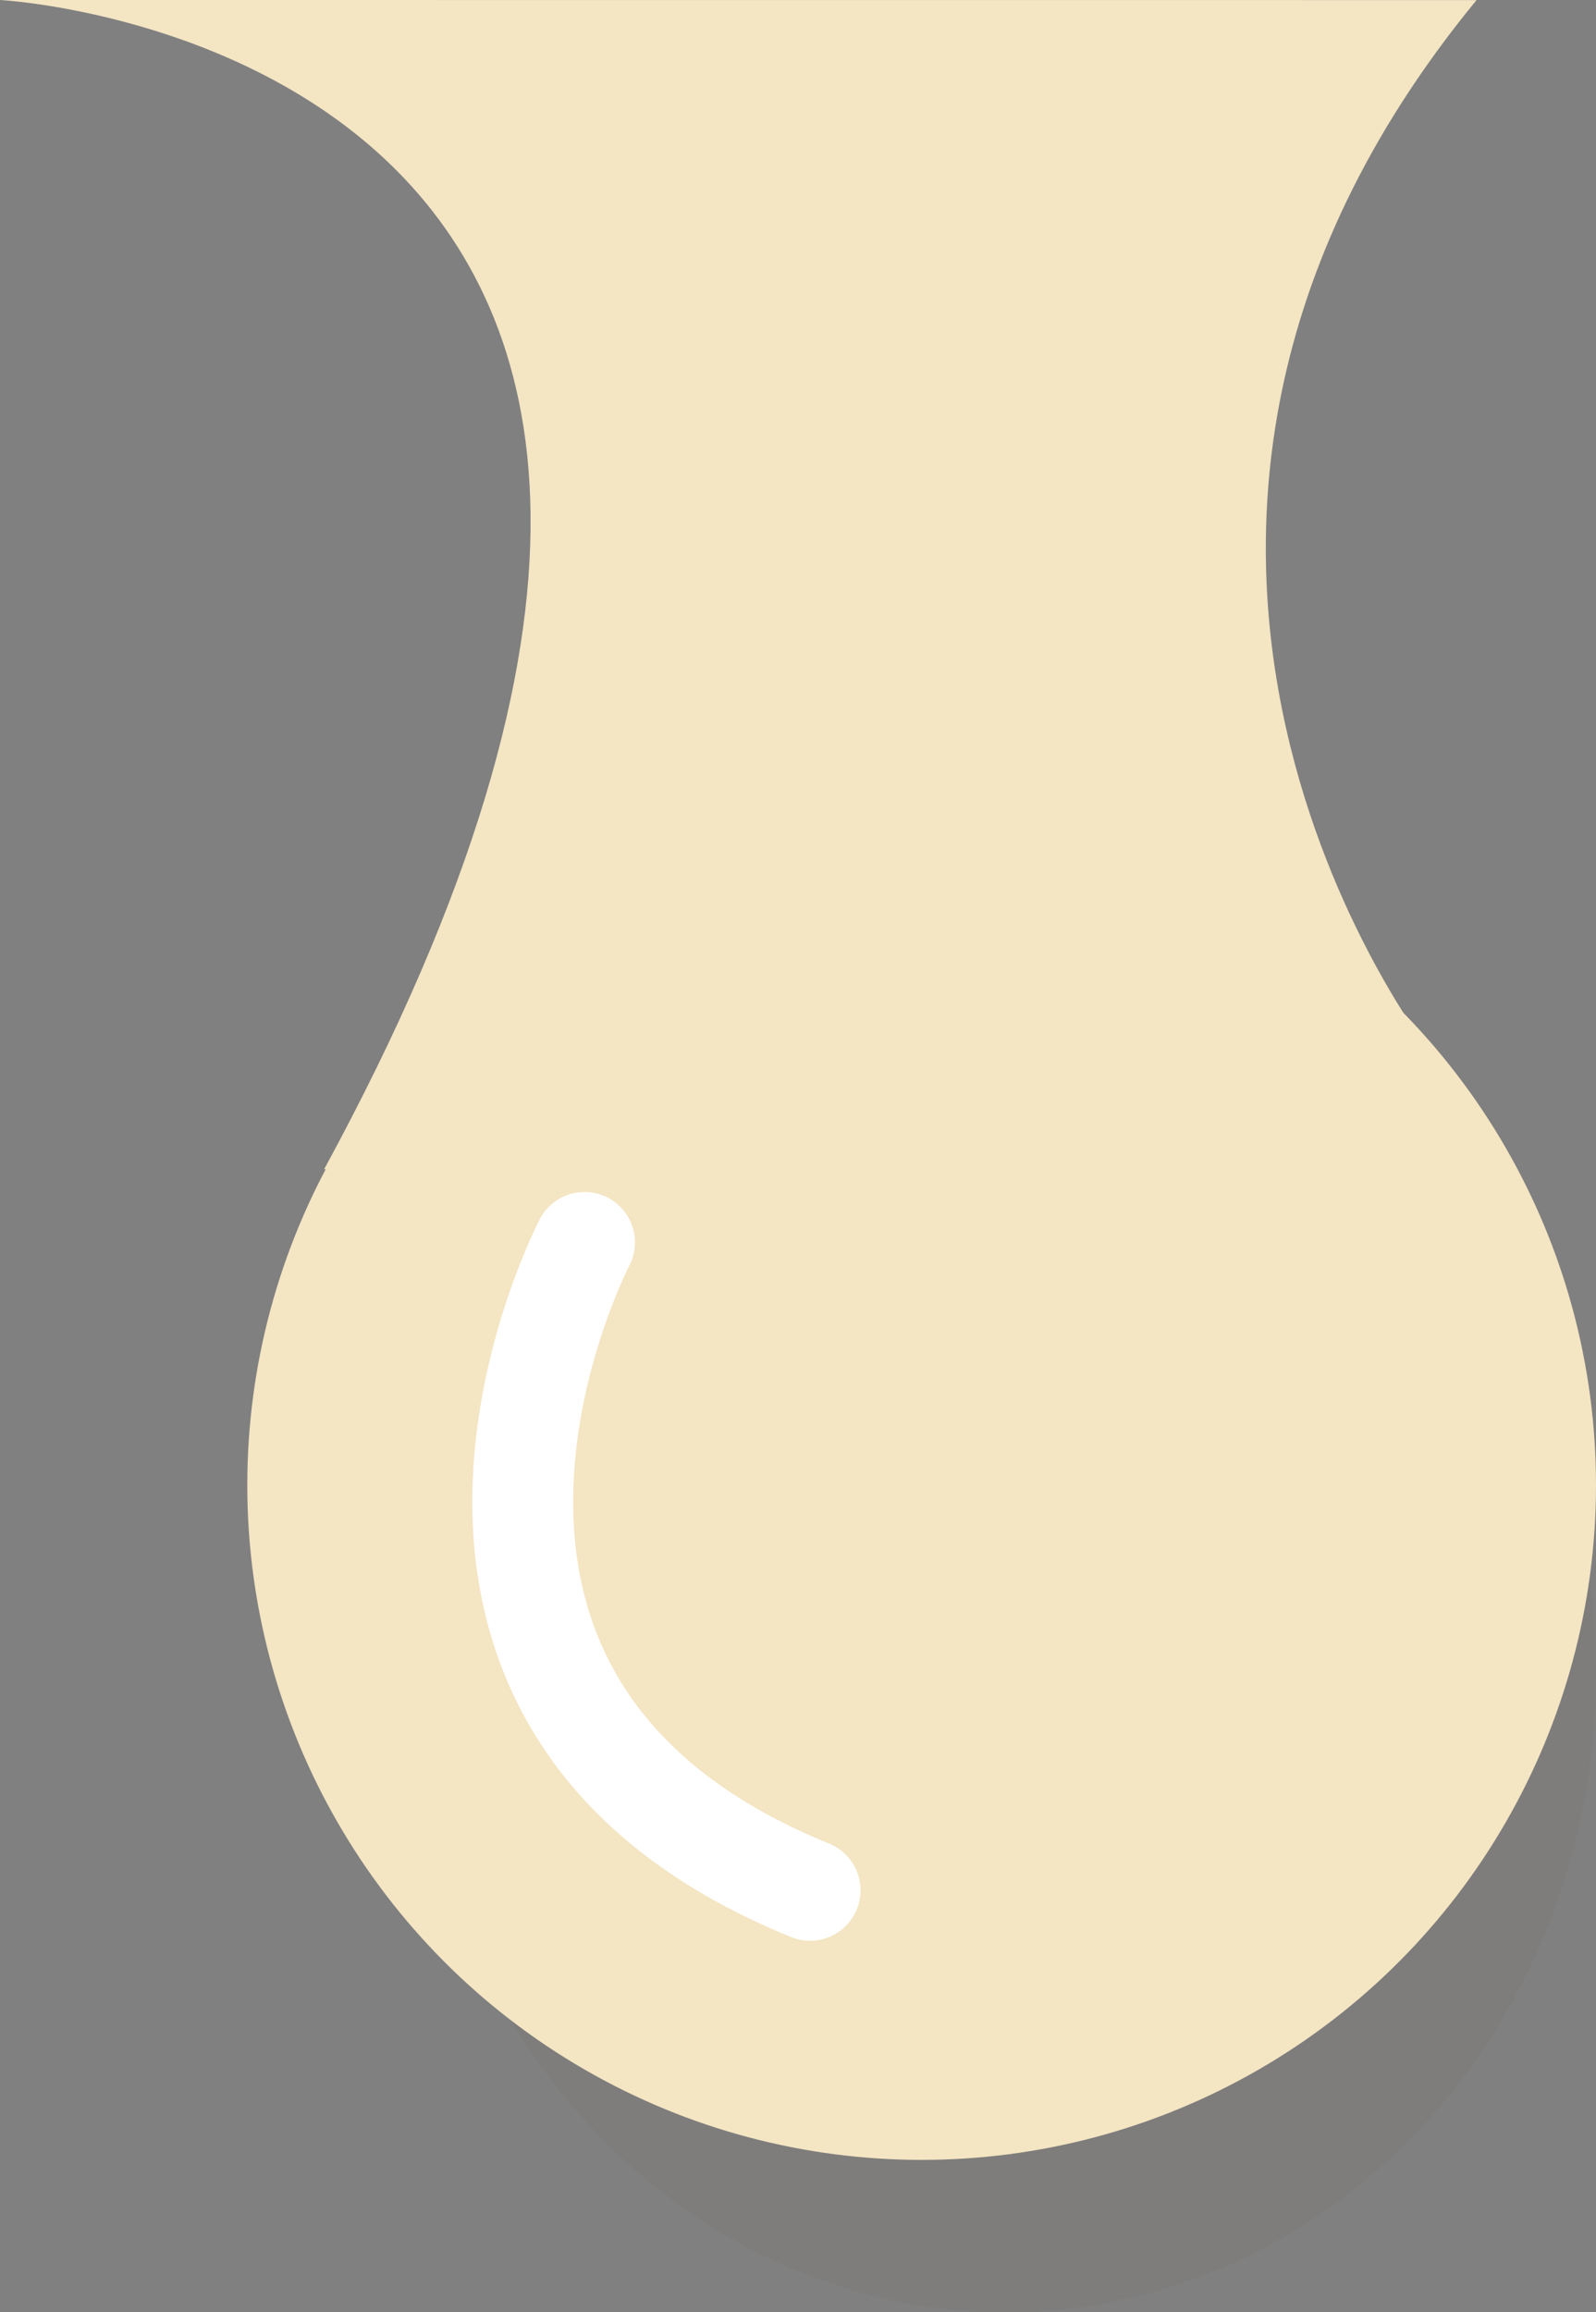
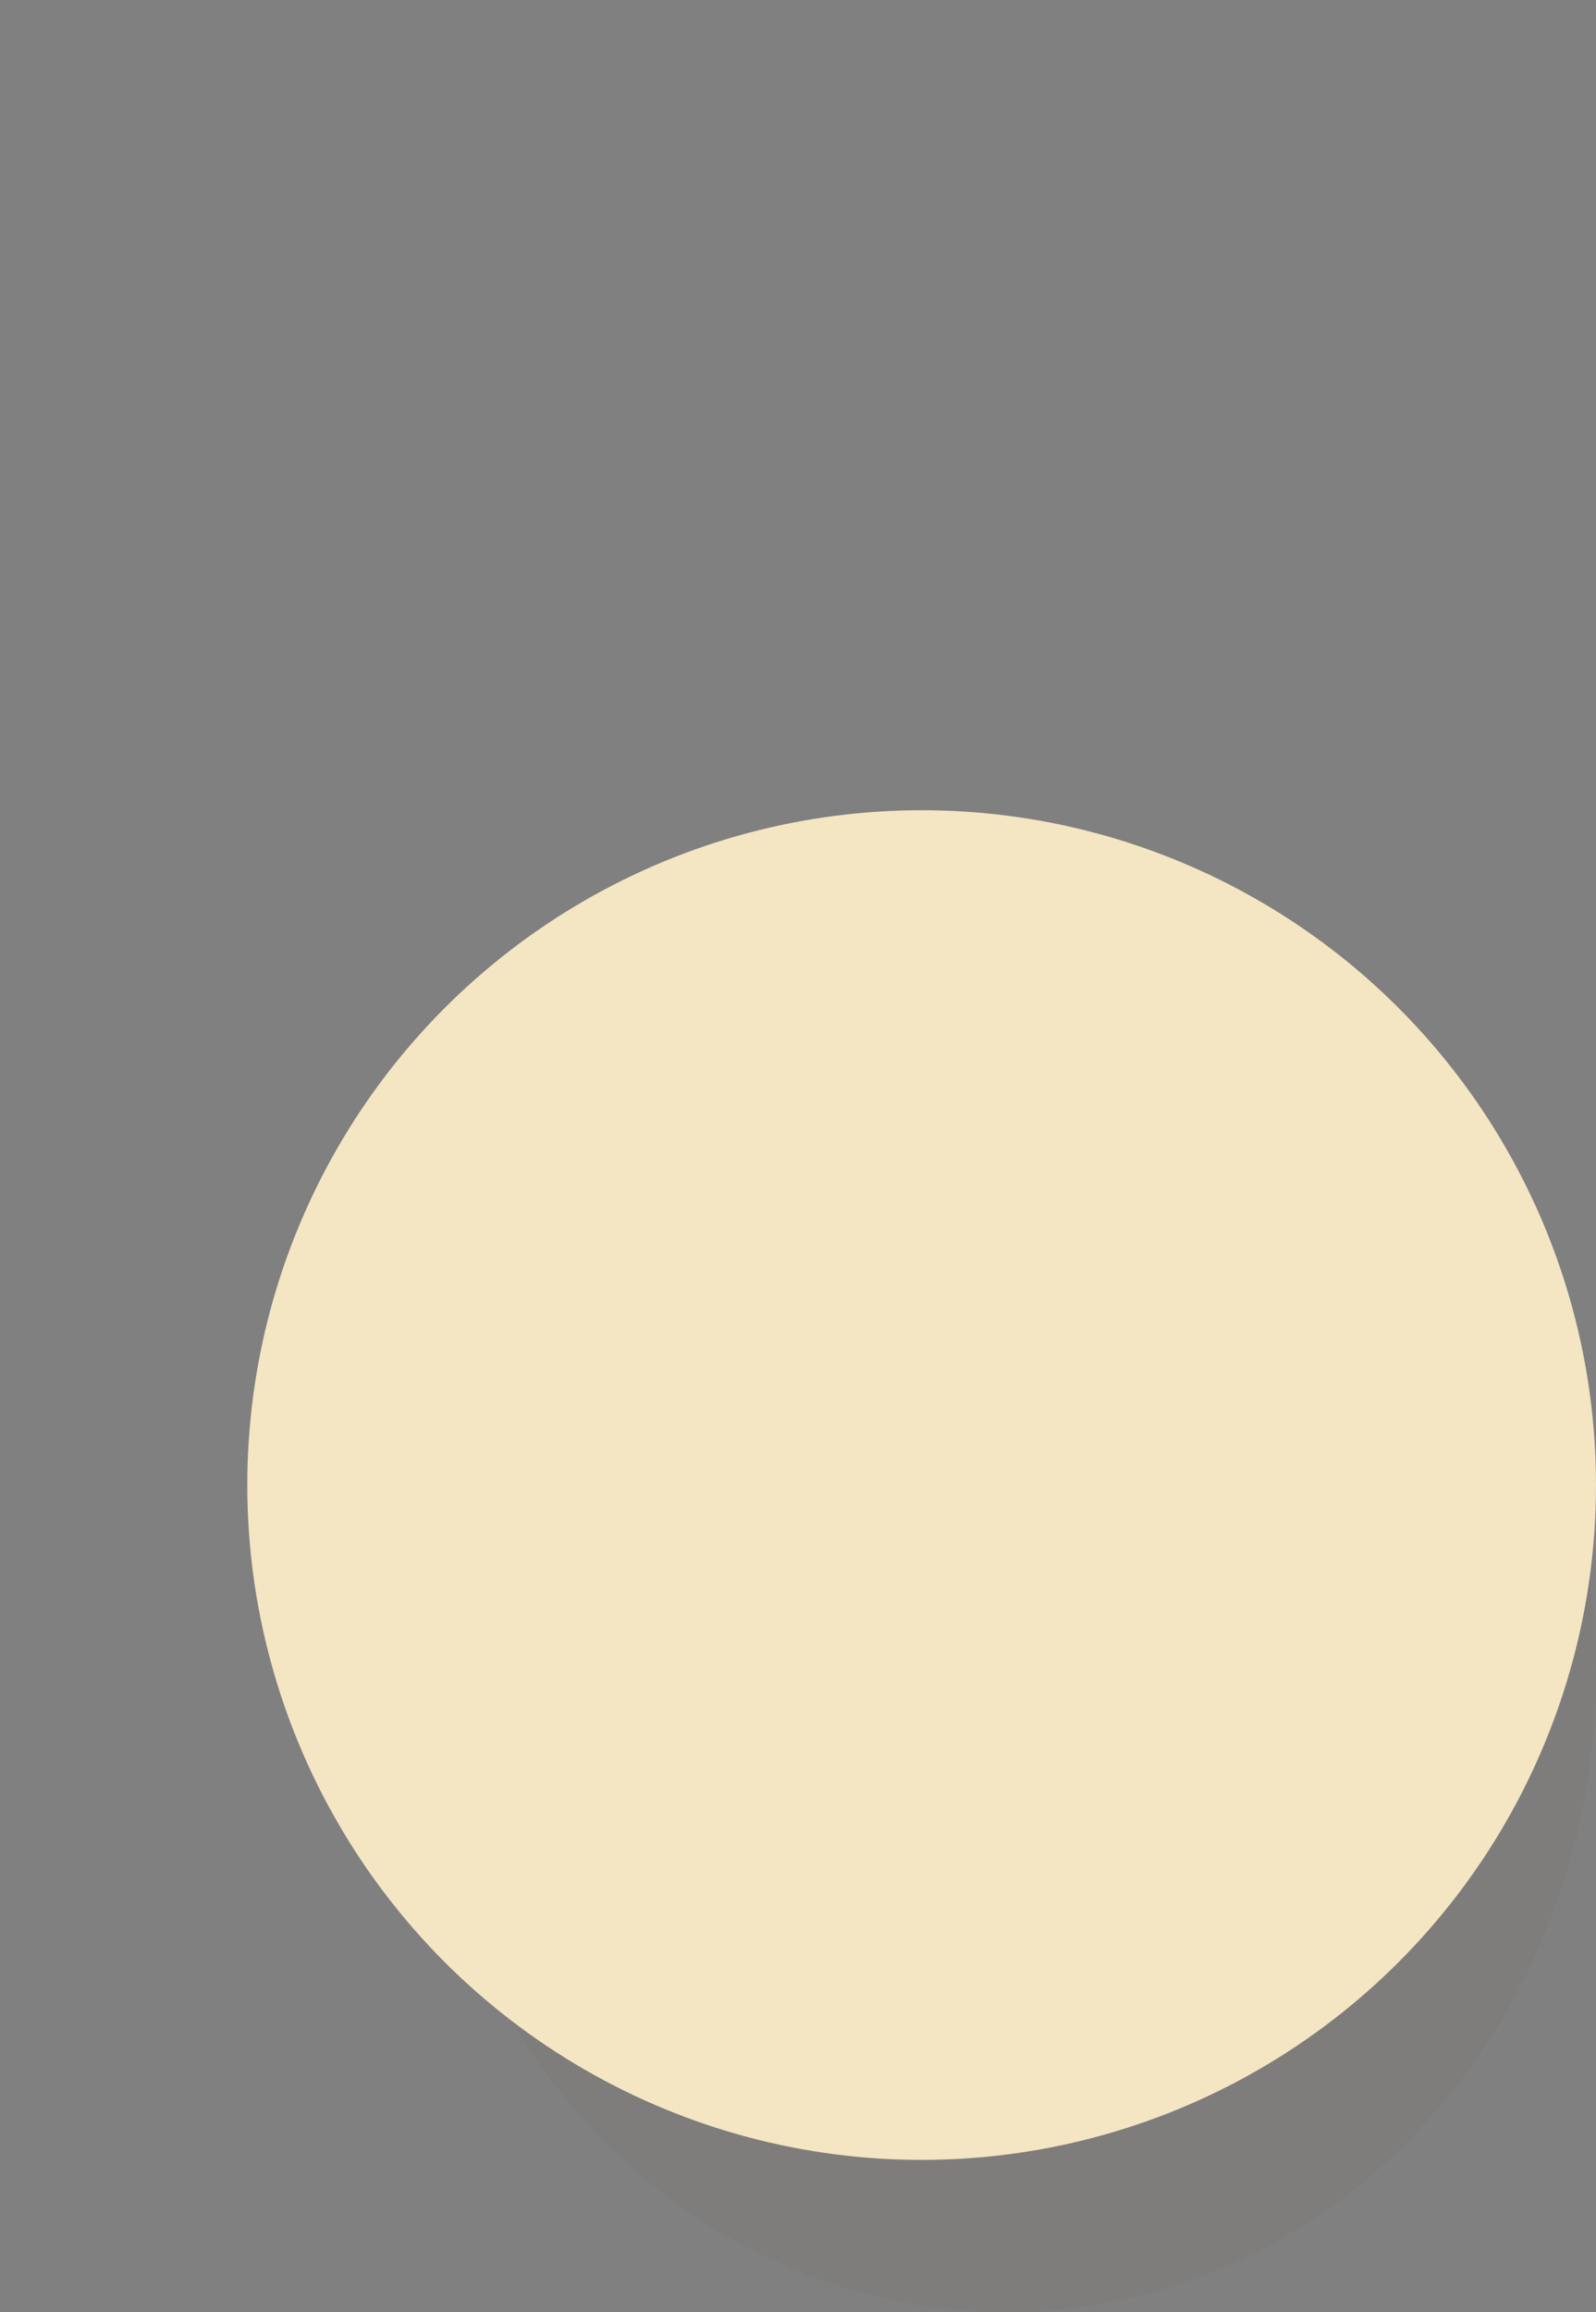
<svg xmlns="http://www.w3.org/2000/svg" width="63.295" height="91.637" viewBox="0 0 63.295 91.637">
  <rect x="0" y="0" width="63.295" height="91.637" fill="#808080" stroke="none" />
  <g id="drip" transform="translate(-64.263 -87.819)">
    <ellipse id="Ellipse_3" data-name="Ellipse 3" cx="23.392" cy="25.326" rx="23.392" ry="25.326" transform="translate(80.774 128.805)" fill="#562710" opacity="0.029" />
    <circle id="Ellipse_4" data-name="Ellipse 4" cx="26.744" cy="26.744" r="26.744" transform="translate(74.07 119.929)" fill="#f4e5c3" />
-     <path id="Path_42" data-name="Path 42" d="M64.263,87.819s37.021,1.945,12.853,46.34l43.805-4.737s-15.723-20.163,1.9-41.6Z" transform="translate(0 0)" fill="#f4e5c3" />
-     <path id="Path_43" data-name="Path 43" d="M67.675,75.417S58.16,93.6,76.621,101.093" transform="translate(19.77 61.64)" fill="none" stroke="#fff" stroke-linecap="round" stroke-miterlimit="10" stroke-width="4" />
+     <path id="Path_42" data-name="Path 42" d="M64.263,87.819l43.805-4.737s-15.723-20.163,1.9-41.6Z" transform="translate(0 0)" fill="#f4e5c3" />
  </g>
</svg>